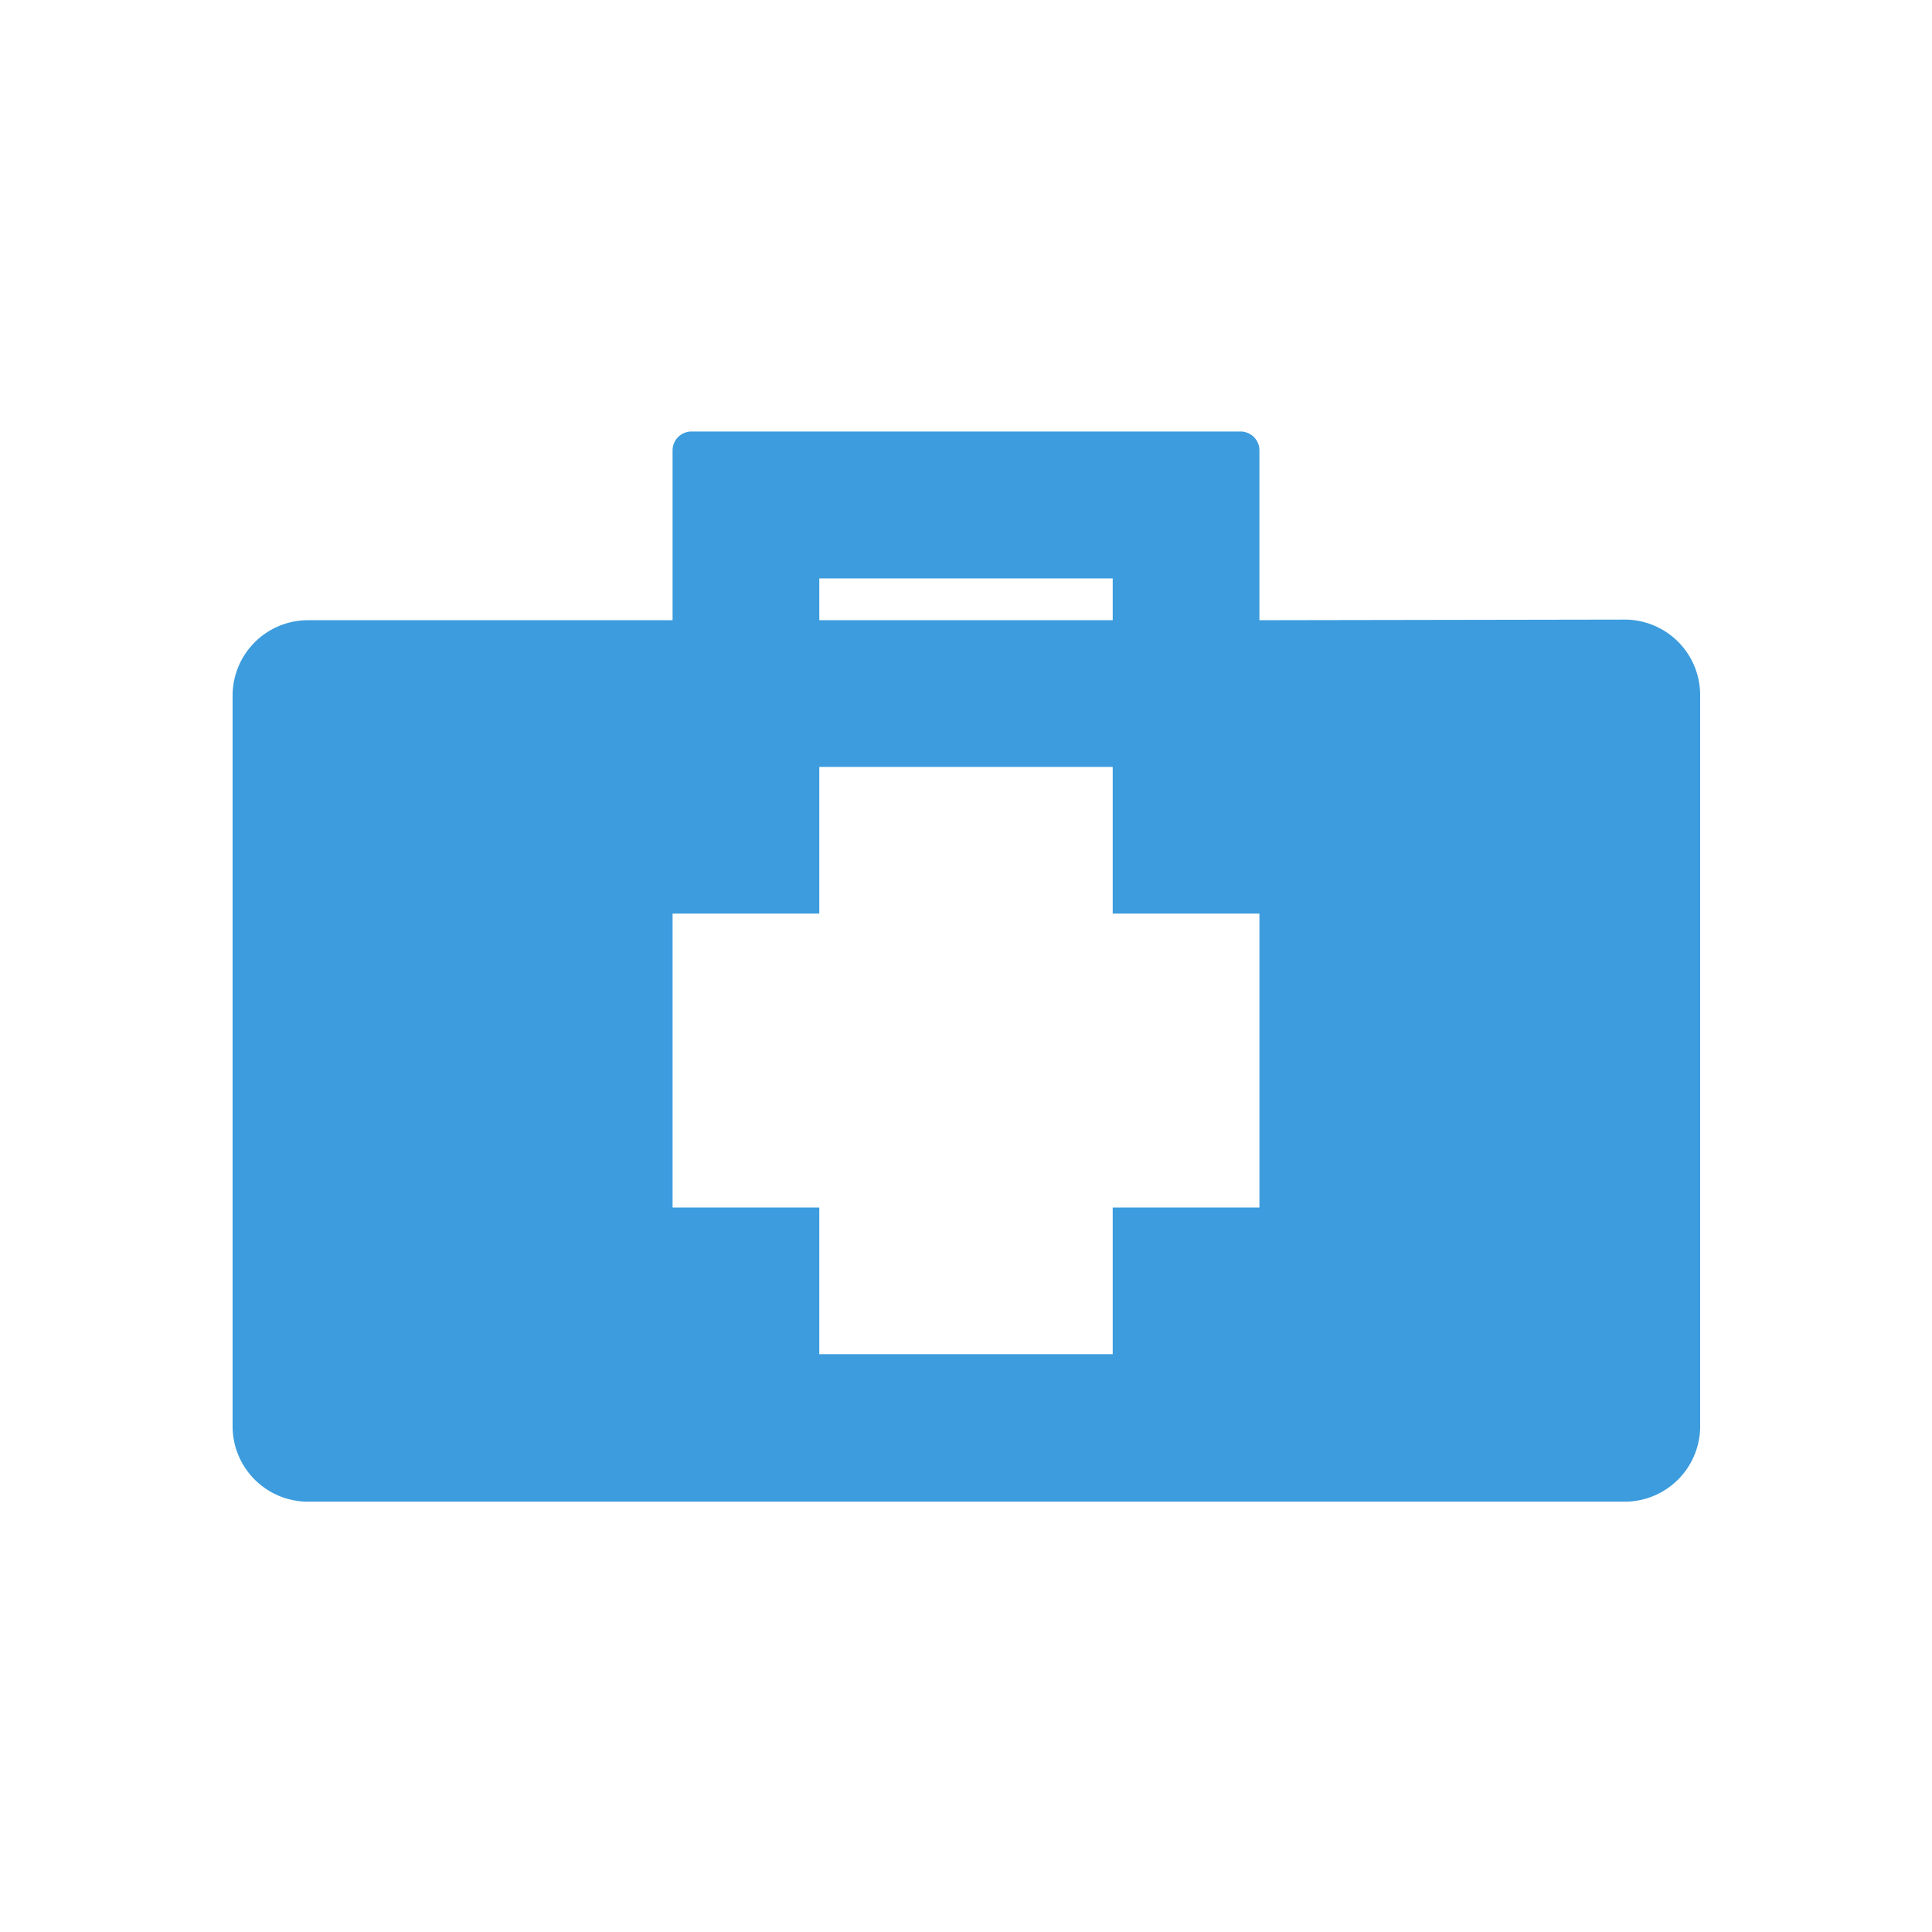
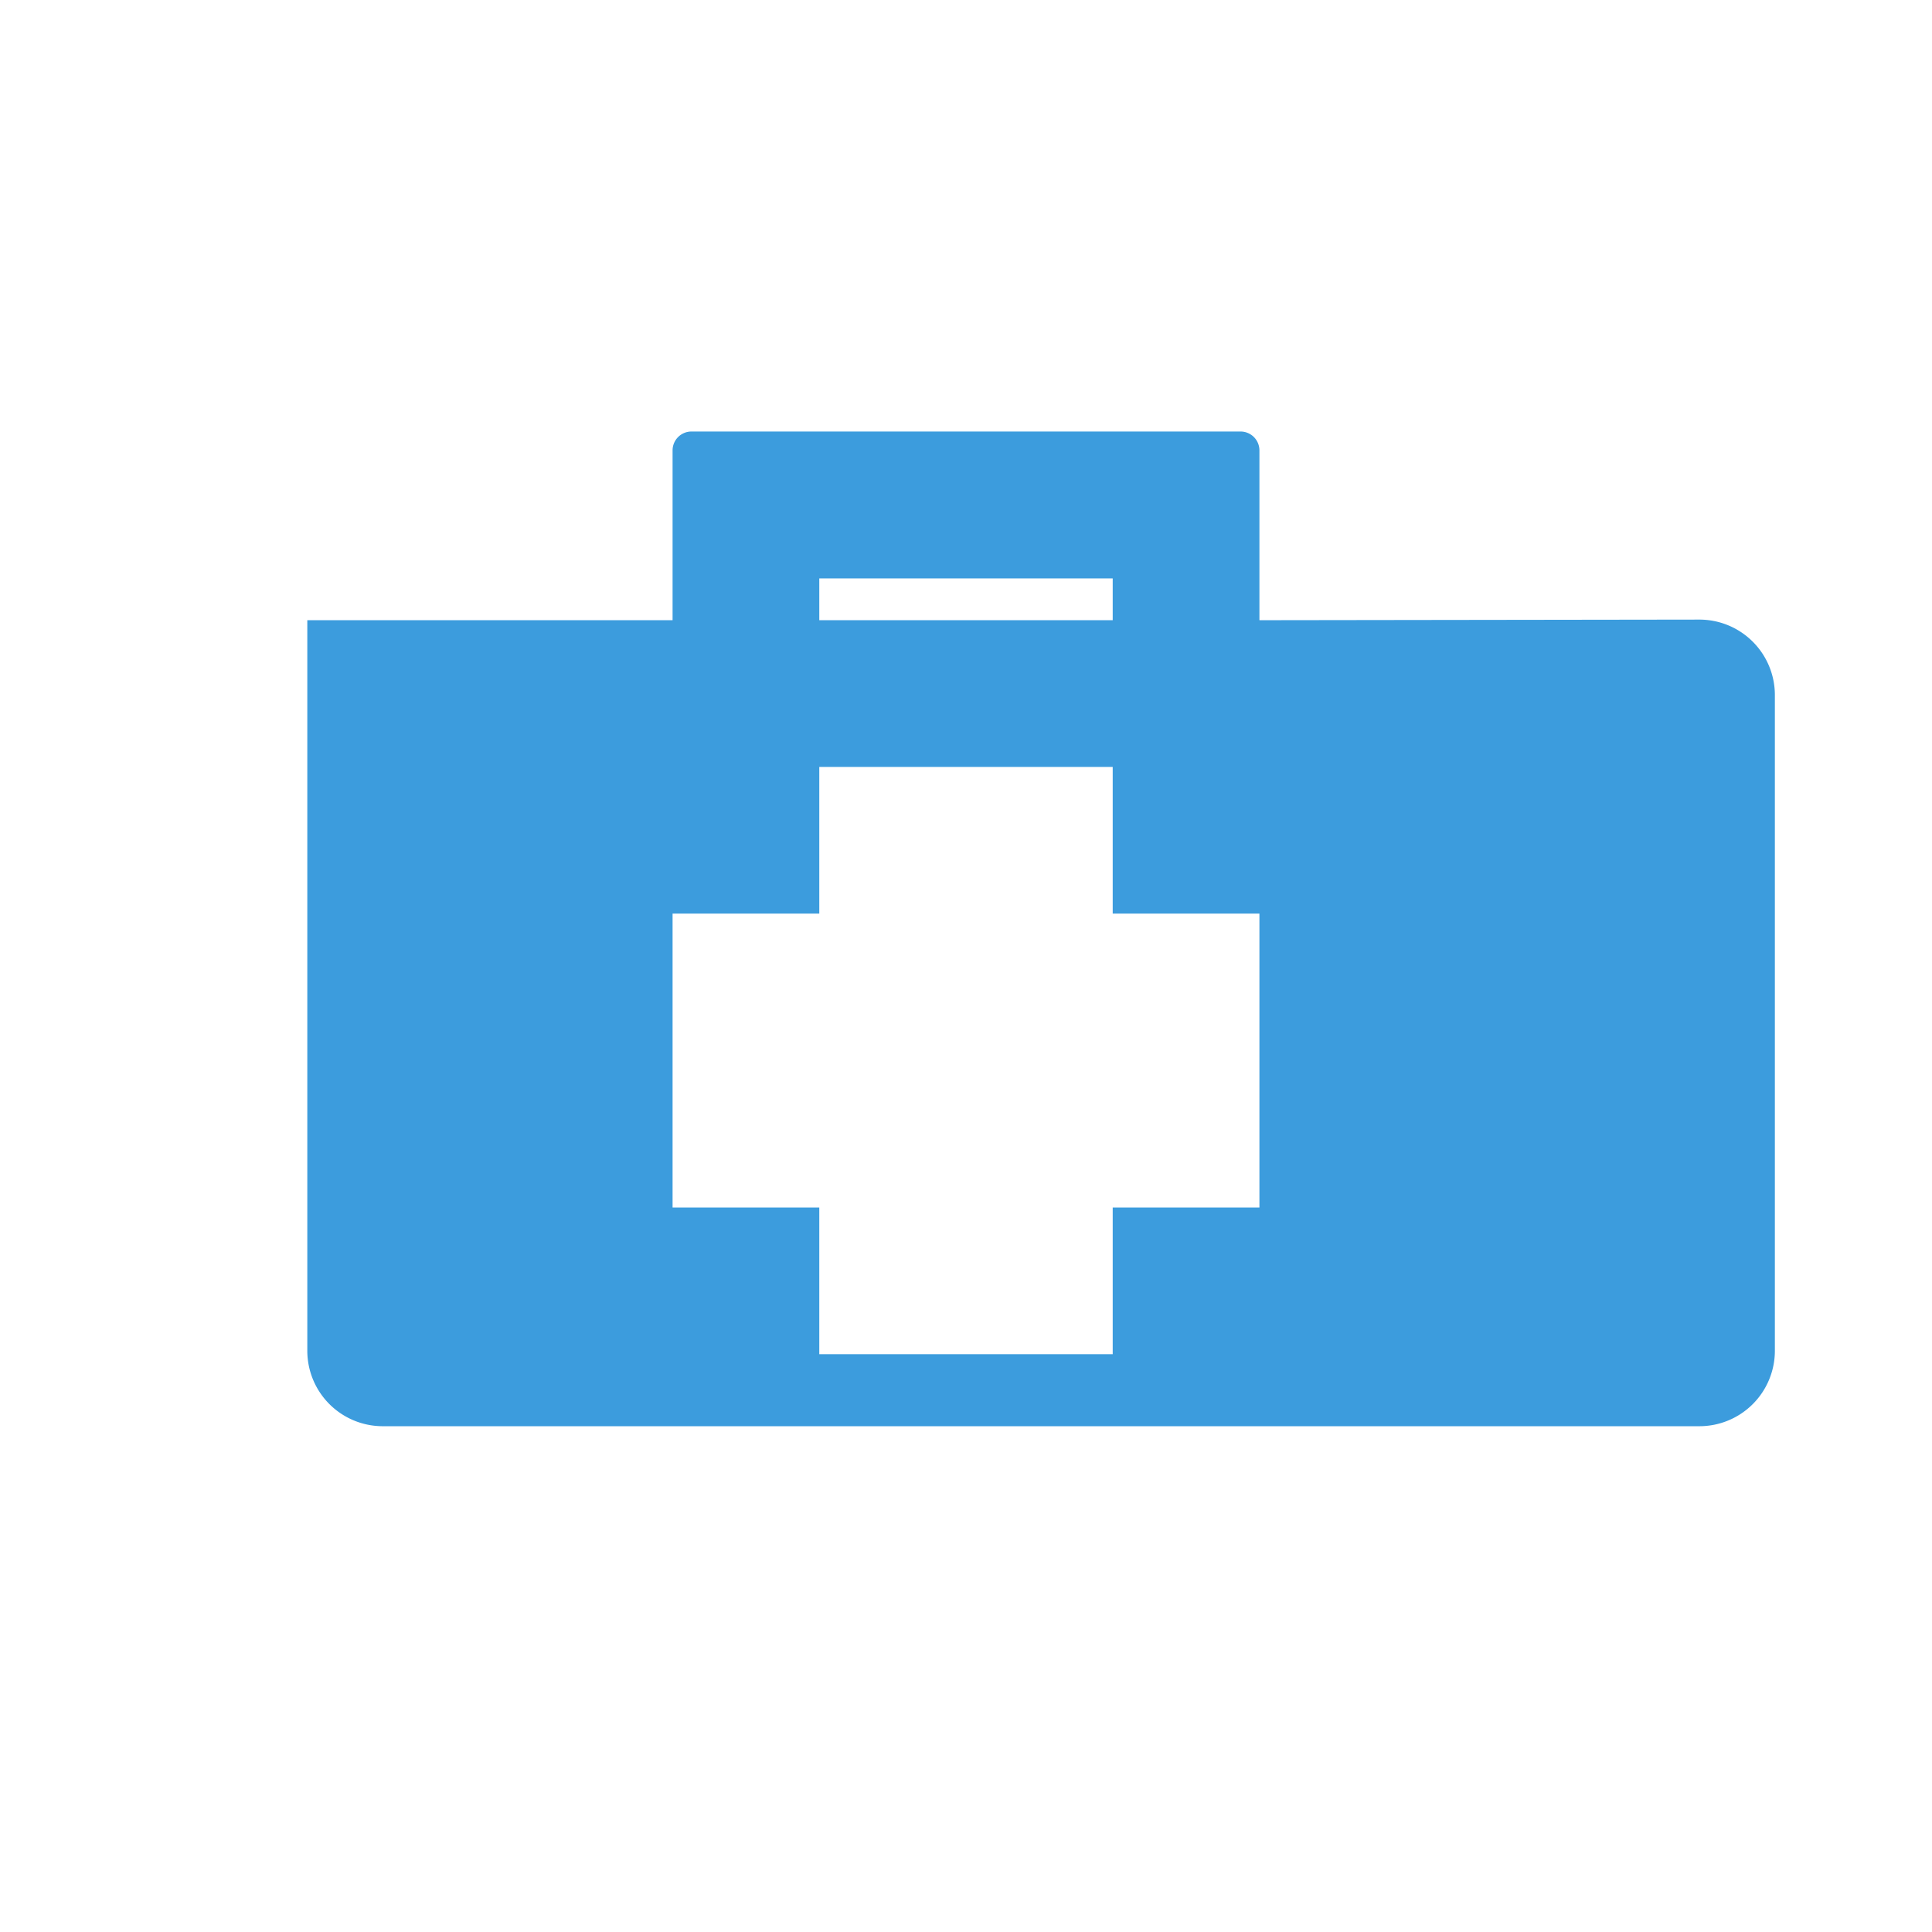
<svg xmlns="http://www.w3.org/2000/svg" id="Layer_1" data-name="Layer 1" viewBox="0 0 128 128">
  <defs>
    <style>.cls-1{fill:#3c9cdd;}</style>
  </defs>
  <title>Category</title>
-   <path class="cls-1" d="M83.44,41.09V29.83a1.25,1.25,0,0,0-1.24-1.24H45.8a1.25,1.25,0,0,0-1.24,1.24V41.09H20.36a5,5,0,0,0-4.95,5v48.4a5,5,0,0,0,4.95,5h87.28a5,5,0,0,0,5-5V46.05a5,5,0,0,0-5-5ZM54.28,38.32H73.72v2.77H54.28ZM83.44,80H73.72v9.72H54.28V80H44.56V60.53h9.72V50.81H73.72v9.72h9.72Z" />
+   <path class="cls-1" d="M83.44,41.09V29.83a1.25,1.25,0,0,0-1.24-1.24H45.8a1.25,1.25,0,0,0-1.24,1.24V41.09H20.36v48.4a5,5,0,0,0,4.95,5h87.28a5,5,0,0,0,5-5V46.05a5,5,0,0,0-5-5ZM54.28,38.32H73.72v2.77H54.28ZM83.44,80H73.72v9.72H54.28V80H44.56V60.53h9.72V50.81H73.72v9.72h9.72Z" />
</svg>